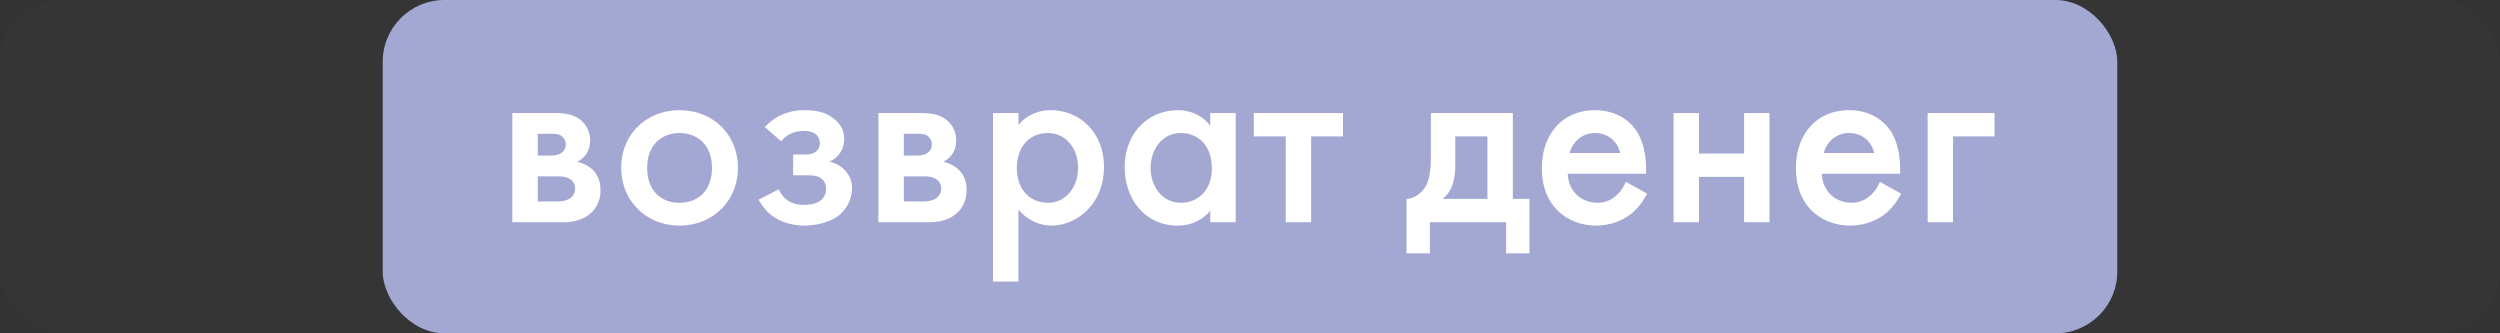
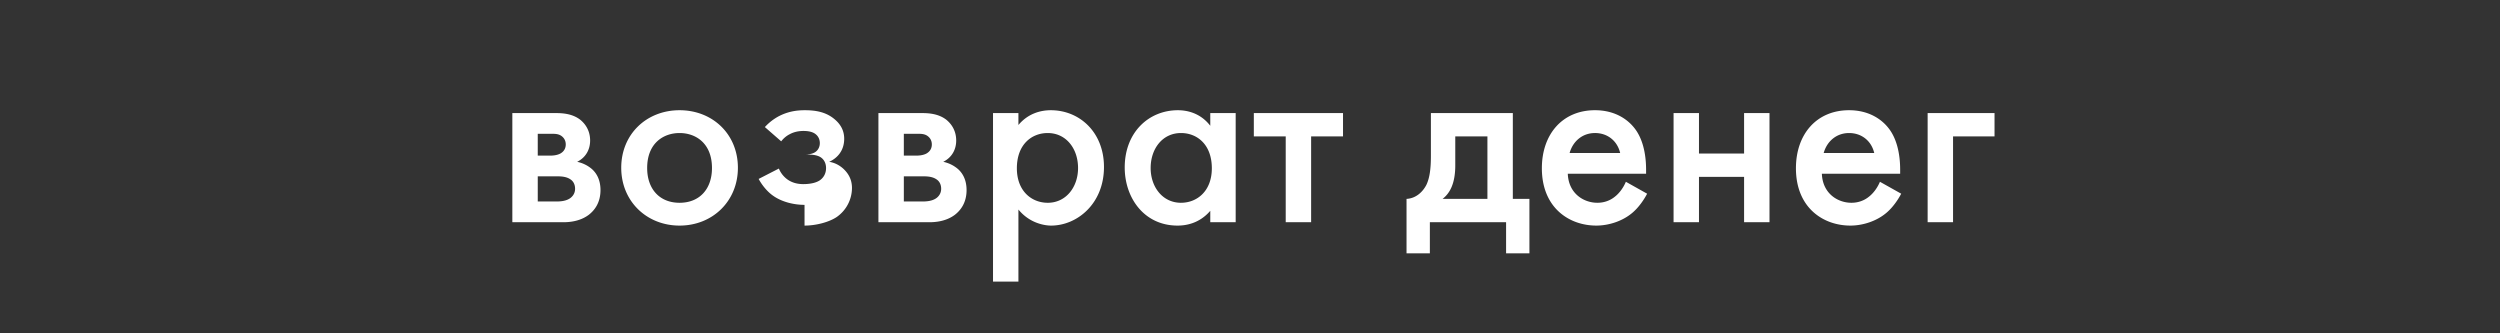
<svg xmlns="http://www.w3.org/2000/svg" width="405" height="54">
  <rect width="100%" height="100%" fill="#333333" stroke="none" />
  <g fill-rule="nonzero" fill="none">
-     <rect width="281" height="54" rx="10" transform="translate(62)" fill="#A2A7D3" />
-     <rect fill-opacity=".01" fill="#FDFCF9" width="405" height="54" rx="10" />
-     <path d="M95.348 34.824c.882-.672 1.932-1.89 1.932-4.032 0-1.596-.588-2.688-1.386-3.402a5.342 5.342 0 00-2.394-1.176c1.428-.714 2.1-2.016 2.1-3.444 0-1.848-1.008-2.898-1.638-3.402-1.344-1.008-2.982-1.05-4.032-1.05H83V36h8.274c.798 0 2.604-.084 4.074-1.176zm-6.132-9.618h-2.1v-3.528h2.016c.63 0 1.26-.042 1.806.336.42.294.714.756.714 1.386 0 .42-.126 1.008-.798 1.428-.126.084-.672.378-1.638.378zm.966 7.434h-3.066v-4.074h3.192c.588 0 1.428.042 2.058.462.42.252.798.756.798 1.554s-.462 1.302-.84 1.554c-.63.42-1.47.504-2.142.504zm19.908 3.906c5.334 0 9.45-3.948 9.45-9.366 0-5.46-4.116-9.324-9.45-9.324s-9.45 3.864-9.45 9.324c0 5.418 4.116 9.366 9.45 9.366zm0-3.696c-3.234 0-5.25-2.226-5.25-5.628 0-4.032 2.646-5.67 5.25-5.67s5.25 1.638 5.25 5.67c0 3.402-2.016 5.628-5.25 5.628zm20.244 3.696c1.848 0 3.948-.546 5.208-1.386a5.766 5.766 0 002.478-4.704c0-1.512-.714-2.478-1.386-3.108-.462-.42-1.218-.966-2.31-1.134 1.134-.504 2.436-1.638 2.436-3.738 0-1.512-.756-2.562-1.806-3.36-1.344-1.008-2.898-1.26-4.578-1.26-1.47 0-2.814.252-4.2.966a8.473 8.473 0 00-2.268 1.764l2.646 2.31c.42-.546.924-.924 1.344-1.134.756-.42 1.554-.546 2.268-.546.462 0 1.302.042 1.89.462.462.336.756.84.756 1.512 0 .63-.294 1.134-.714 1.428-.462.336-1.218.42-1.764.42h-1.848v3.36h2.142c.84 0 1.722.042 2.352.462.378.252.84.798.84 1.722 0 1.05-.546 1.68-1.05 2.016-.336.21-1.092.588-2.646.588-.714 0-1.68-.126-2.562-.756a4.104 4.104 0 01-1.386-1.764l-3.276 1.68c.546 1.008 1.386 2.058 2.352 2.73 1.428 1.008 3.36 1.47 5.082 1.47zm24.318-1.722c.882-.672 1.932-1.89 1.932-4.032 0-1.596-.588-2.688-1.386-3.402a5.342 5.342 0 00-2.394-1.176c1.428-.714 2.1-2.016 2.1-3.444 0-1.848-1.008-2.898-1.638-3.402-1.344-1.008-2.982-1.05-4.032-1.05h-6.93V36h8.274c.798 0 2.604-.084 4.074-1.176zm-6.132-9.618h-2.1v-3.528h2.016c.63 0 1.26-.042 1.806.336.42.294.714.756.714 1.386 0 .42-.126 1.008-.798 1.428-.126.084-.672.378-1.638.378zm.966 7.434h-3.066v-4.074h3.192c.588 0 1.428.042 2.058.462.42.252.798.756.798 1.554s-.462 1.302-.84 1.554c-.63.42-1.47.504-2.142.504zm15.498 12.978V33.942c1.848 2.268 4.326 2.604 5.292 2.604 4.2 0 8.568-3.528 8.568-9.492 0-5.628-3.948-9.198-8.61-9.198-1.764 0-3.738.588-5.25 2.394v-1.932h-4.116v27.3h4.116zm4.746-12.768c-2.604 0-4.998-1.89-4.998-5.586 0-3.864 2.394-5.712 4.998-5.712 2.982 0 4.914 2.52 4.914 5.67 0 3.066-1.932 5.628-4.914 5.628zm21.042 3.696c1.26 0 3.486-.294 5.292-2.394V36h4.116V18.318h-4.116v2.058c-1.68-2.184-3.948-2.52-5.25-2.52-4.662 0-8.61 3.528-8.61 9.282 0 4.872 3.108 9.408 8.568 9.408zm.546-3.696c-2.982 0-4.914-2.562-4.914-5.628 0-3.15 1.932-5.67 4.914-5.67 2.604 0 4.998 1.848 4.998 5.712 0 3.696-2.394 5.586-4.998 5.586zM212.402 36V22.098h5.166v-3.78H203.12v3.78h5.166V36h4.116zm19.236 5.04V36h12.348v5.04h3.78v-8.82h-2.688V18.318h-13.272v6.93c0 2.142-.21 3.57-.714 4.662-.546 1.092-1.638 2.226-3.234 2.31v8.82h3.78zm9.324-8.82h-7.266c1.092-.84 2.058-2.352 2.058-5.418v-4.704h5.208V32.22zm17.64 4.326c1.932 0 4.242-.672 5.922-2.142.924-.798 1.764-1.974 2.31-3.024l-3.444-1.932c-.42 1.008-1.092 1.89-1.806 2.436-.672.546-1.638.966-2.814.966-2.184 0-4.662-1.47-4.788-4.704h12.684v-.63c0-1.302-.126-4.242-1.638-6.426-1.26-1.806-3.486-3.234-6.636-3.234-5.25 0-8.61 3.864-8.61 9.408 0 6.384 4.41 9.282 8.82 9.282zm3.864-11.76h-8.19c.546-1.932 2.1-3.234 4.116-3.234 2.016 0 3.612 1.26 4.074 3.234zM275.234 36v-7.35h7.308V36h4.116V18.318h-4.116v6.552h-7.308v-6.552h-4.116V36h4.116zm24.528.546c1.932 0 4.242-.672 5.922-2.142.924-.798 1.764-1.974 2.31-3.024l-3.444-1.932c-.42 1.008-1.092 1.89-1.806 2.436-.672.546-1.638.966-2.814.966-2.184 0-4.662-1.47-4.788-4.704h12.684v-.63c0-1.302-.126-4.242-1.638-6.426-1.26-1.806-3.486-3.234-6.636-3.234-5.25 0-8.61 3.864-8.61 9.408 0 6.384 4.41 9.282 8.82 9.282zm3.864-11.76h-8.19c.546-1.932 2.1-3.234 4.116-3.234 2.016 0 3.612 1.26 4.074 3.234zM316.394 36V22.098h6.72v-3.78h-10.836V36h4.116z" fill="#FFF" />
+     <path d="M95.348 34.824c.882-.672 1.932-1.89 1.932-4.032 0-1.596-.588-2.688-1.386-3.402a5.342 5.342 0 00-2.394-1.176c1.428-.714 2.1-2.016 2.1-3.444 0-1.848-1.008-2.898-1.638-3.402-1.344-1.008-2.982-1.05-4.032-1.05H83V36h8.274c.798 0 2.604-.084 4.074-1.176zm-6.132-9.618h-2.1v-3.528h2.016c.63 0 1.26-.042 1.806.336.42.294.714.756.714 1.386 0 .42-.126 1.008-.798 1.428-.126.084-.672.378-1.638.378zm.966 7.434h-3.066v-4.074h3.192c.588 0 1.428.042 2.058.462.42.252.798.756.798 1.554s-.462 1.302-.84 1.554c-.63.42-1.47.504-2.142.504zm19.908 3.906c5.334 0 9.45-3.948 9.45-9.366 0-5.46-4.116-9.324-9.45-9.324s-9.45 3.864-9.45 9.324c0 5.418 4.116 9.366 9.45 9.366zm0-3.696c-3.234 0-5.25-2.226-5.25-5.628 0-4.032 2.646-5.67 5.25-5.67s5.25 1.638 5.25 5.67c0 3.402-2.016 5.628-5.25 5.628zm20.244 3.696c1.848 0 3.948-.546 5.208-1.386a5.766 5.766 0 002.478-4.704c0-1.512-.714-2.478-1.386-3.108-.462-.42-1.218-.966-2.31-1.134 1.134-.504 2.436-1.638 2.436-3.738 0-1.512-.756-2.562-1.806-3.36-1.344-1.008-2.898-1.26-4.578-1.26-1.47 0-2.814.252-4.2.966a8.473 8.473 0 00-2.268 1.764l2.646 2.31c.42-.546.924-.924 1.344-1.134.756-.42 1.554-.546 2.268-.546.462 0 1.302.042 1.89.462.462.336.756.84.756 1.512 0 .63-.294 1.134-.714 1.428-.462.336-1.218.42-1.764.42h-1.848h2.142c.84 0 1.722.042 2.352.462.378.252.84.798.84 1.722 0 1.05-.546 1.68-1.05 2.016-.336.21-1.092.588-2.646.588-.714 0-1.68-.126-2.562-.756a4.104 4.104 0 01-1.386-1.764l-3.276 1.68c.546 1.008 1.386 2.058 2.352 2.73 1.428 1.008 3.36 1.47 5.082 1.47zm24.318-1.722c.882-.672 1.932-1.89 1.932-4.032 0-1.596-.588-2.688-1.386-3.402a5.342 5.342 0 00-2.394-1.176c1.428-.714 2.1-2.016 2.1-3.444 0-1.848-1.008-2.898-1.638-3.402-1.344-1.008-2.982-1.05-4.032-1.05h-6.93V36h8.274c.798 0 2.604-.084 4.074-1.176zm-6.132-9.618h-2.1v-3.528h2.016c.63 0 1.26-.042 1.806.336.42.294.714.756.714 1.386 0 .42-.126 1.008-.798 1.428-.126.084-.672.378-1.638.378zm.966 7.434h-3.066v-4.074h3.192c.588 0 1.428.042 2.058.462.42.252.798.756.798 1.554s-.462 1.302-.84 1.554c-.63.42-1.47.504-2.142.504zm15.498 12.978V33.942c1.848 2.268 4.326 2.604 5.292 2.604 4.2 0 8.568-3.528 8.568-9.492 0-5.628-3.948-9.198-8.61-9.198-1.764 0-3.738.588-5.25 2.394v-1.932h-4.116v27.3h4.116zm4.746-12.768c-2.604 0-4.998-1.89-4.998-5.586 0-3.864 2.394-5.712 4.998-5.712 2.982 0 4.914 2.52 4.914 5.67 0 3.066-1.932 5.628-4.914 5.628zm21.042 3.696c1.26 0 3.486-.294 5.292-2.394V36h4.116V18.318h-4.116v2.058c-1.68-2.184-3.948-2.52-5.25-2.52-4.662 0-8.61 3.528-8.61 9.282 0 4.872 3.108 9.408 8.568 9.408zm.546-3.696c-2.982 0-4.914-2.562-4.914-5.628 0-3.15 1.932-5.67 4.914-5.67 2.604 0 4.998 1.848 4.998 5.712 0 3.696-2.394 5.586-4.998 5.586zM212.402 36V22.098h5.166v-3.78H203.12v3.78h5.166V36h4.116zm19.236 5.04V36h12.348v5.04h3.78v-8.82h-2.688V18.318h-13.272v6.93c0 2.142-.21 3.57-.714 4.662-.546 1.092-1.638 2.226-3.234 2.31v8.82h3.78zm9.324-8.82h-7.266c1.092-.84 2.058-2.352 2.058-5.418v-4.704h5.208V32.22zm17.64 4.326c1.932 0 4.242-.672 5.922-2.142.924-.798 1.764-1.974 2.31-3.024l-3.444-1.932c-.42 1.008-1.092 1.89-1.806 2.436-.672.546-1.638.966-2.814.966-2.184 0-4.662-1.47-4.788-4.704h12.684v-.63c0-1.302-.126-4.242-1.638-6.426-1.26-1.806-3.486-3.234-6.636-3.234-5.25 0-8.61 3.864-8.61 9.408 0 6.384 4.41 9.282 8.82 9.282zm3.864-11.76h-8.19c.546-1.932 2.1-3.234 4.116-3.234 2.016 0 3.612 1.26 4.074 3.234zM275.234 36v-7.35h7.308V36h4.116V18.318h-4.116v6.552h-7.308v-6.552h-4.116V36h4.116zm24.528.546c1.932 0 4.242-.672 5.922-2.142.924-.798 1.764-1.974 2.31-3.024l-3.444-1.932c-.42 1.008-1.092 1.89-1.806 2.436-.672.546-1.638.966-2.814.966-2.184 0-4.662-1.47-4.788-4.704h12.684v-.63c0-1.302-.126-4.242-1.638-6.426-1.26-1.806-3.486-3.234-6.636-3.234-5.25 0-8.61 3.864-8.61 9.408 0 6.384 4.41 9.282 8.82 9.282zm3.864-11.76h-8.19c.546-1.932 2.1-3.234 4.116-3.234 2.016 0 3.612 1.26 4.074 3.234zM316.394 36V22.098h6.72v-3.78h-10.836V36h4.116z" fill="#FFF" />
  </g>
</svg>